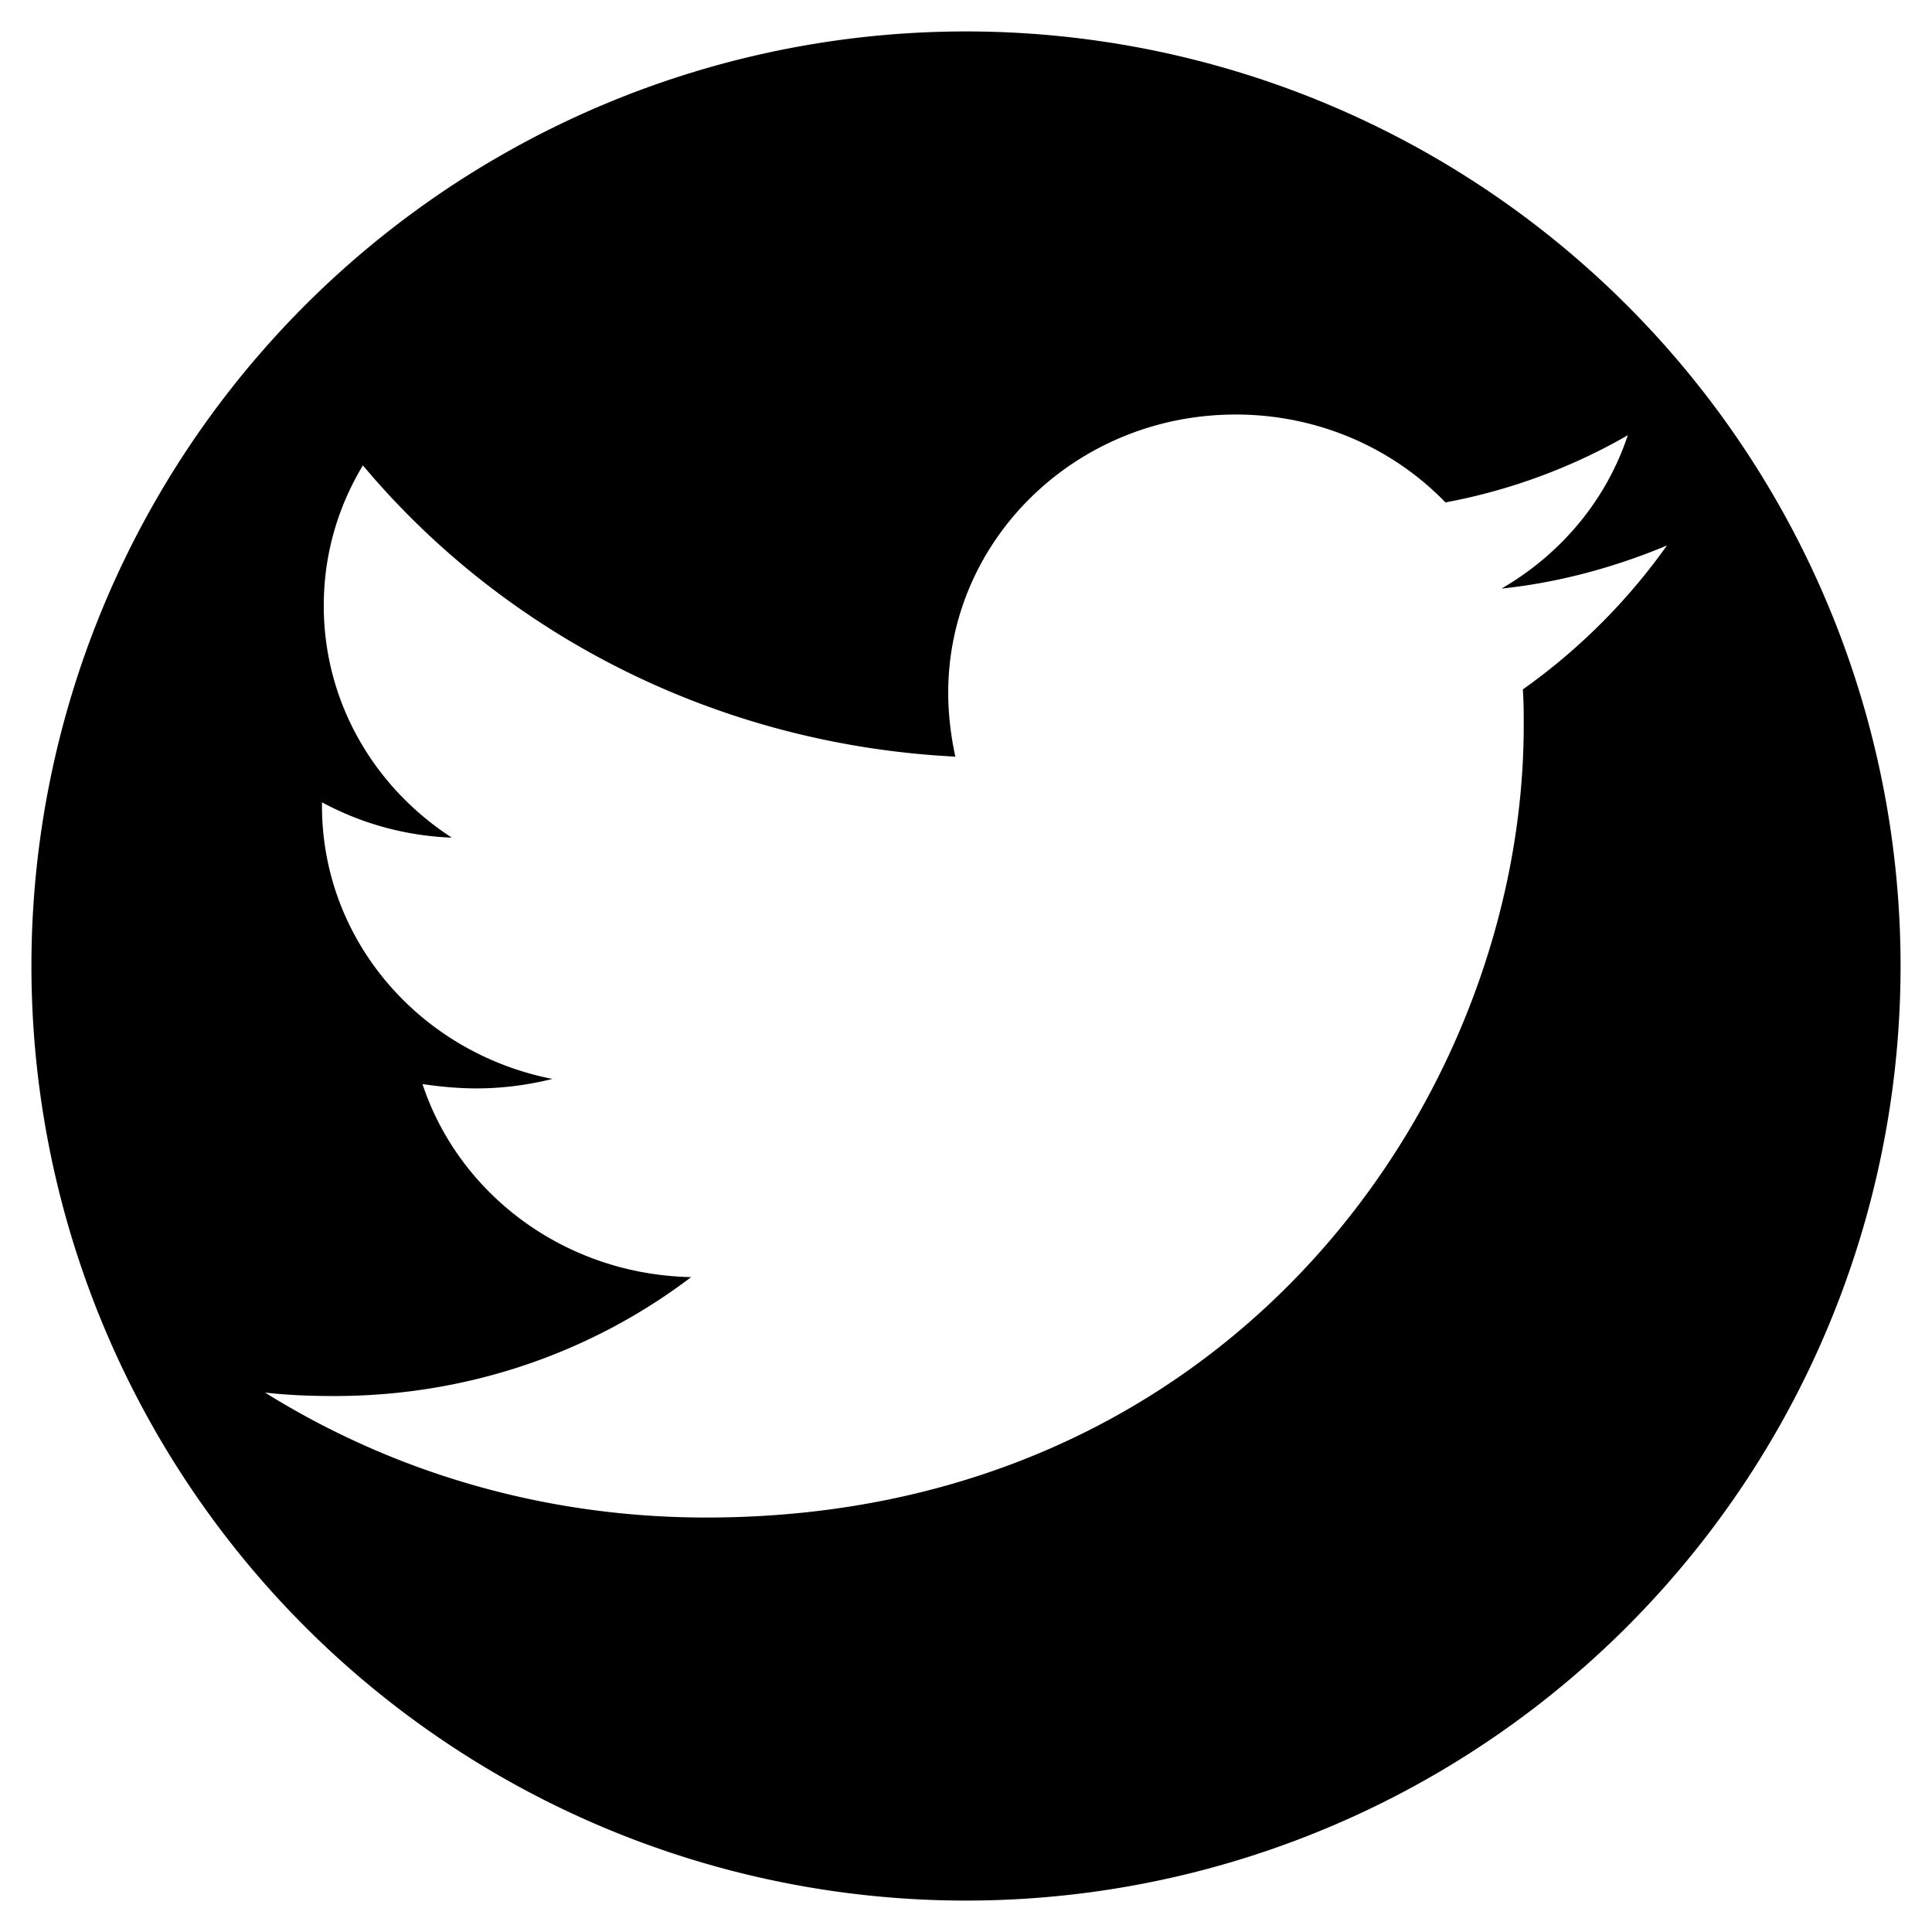
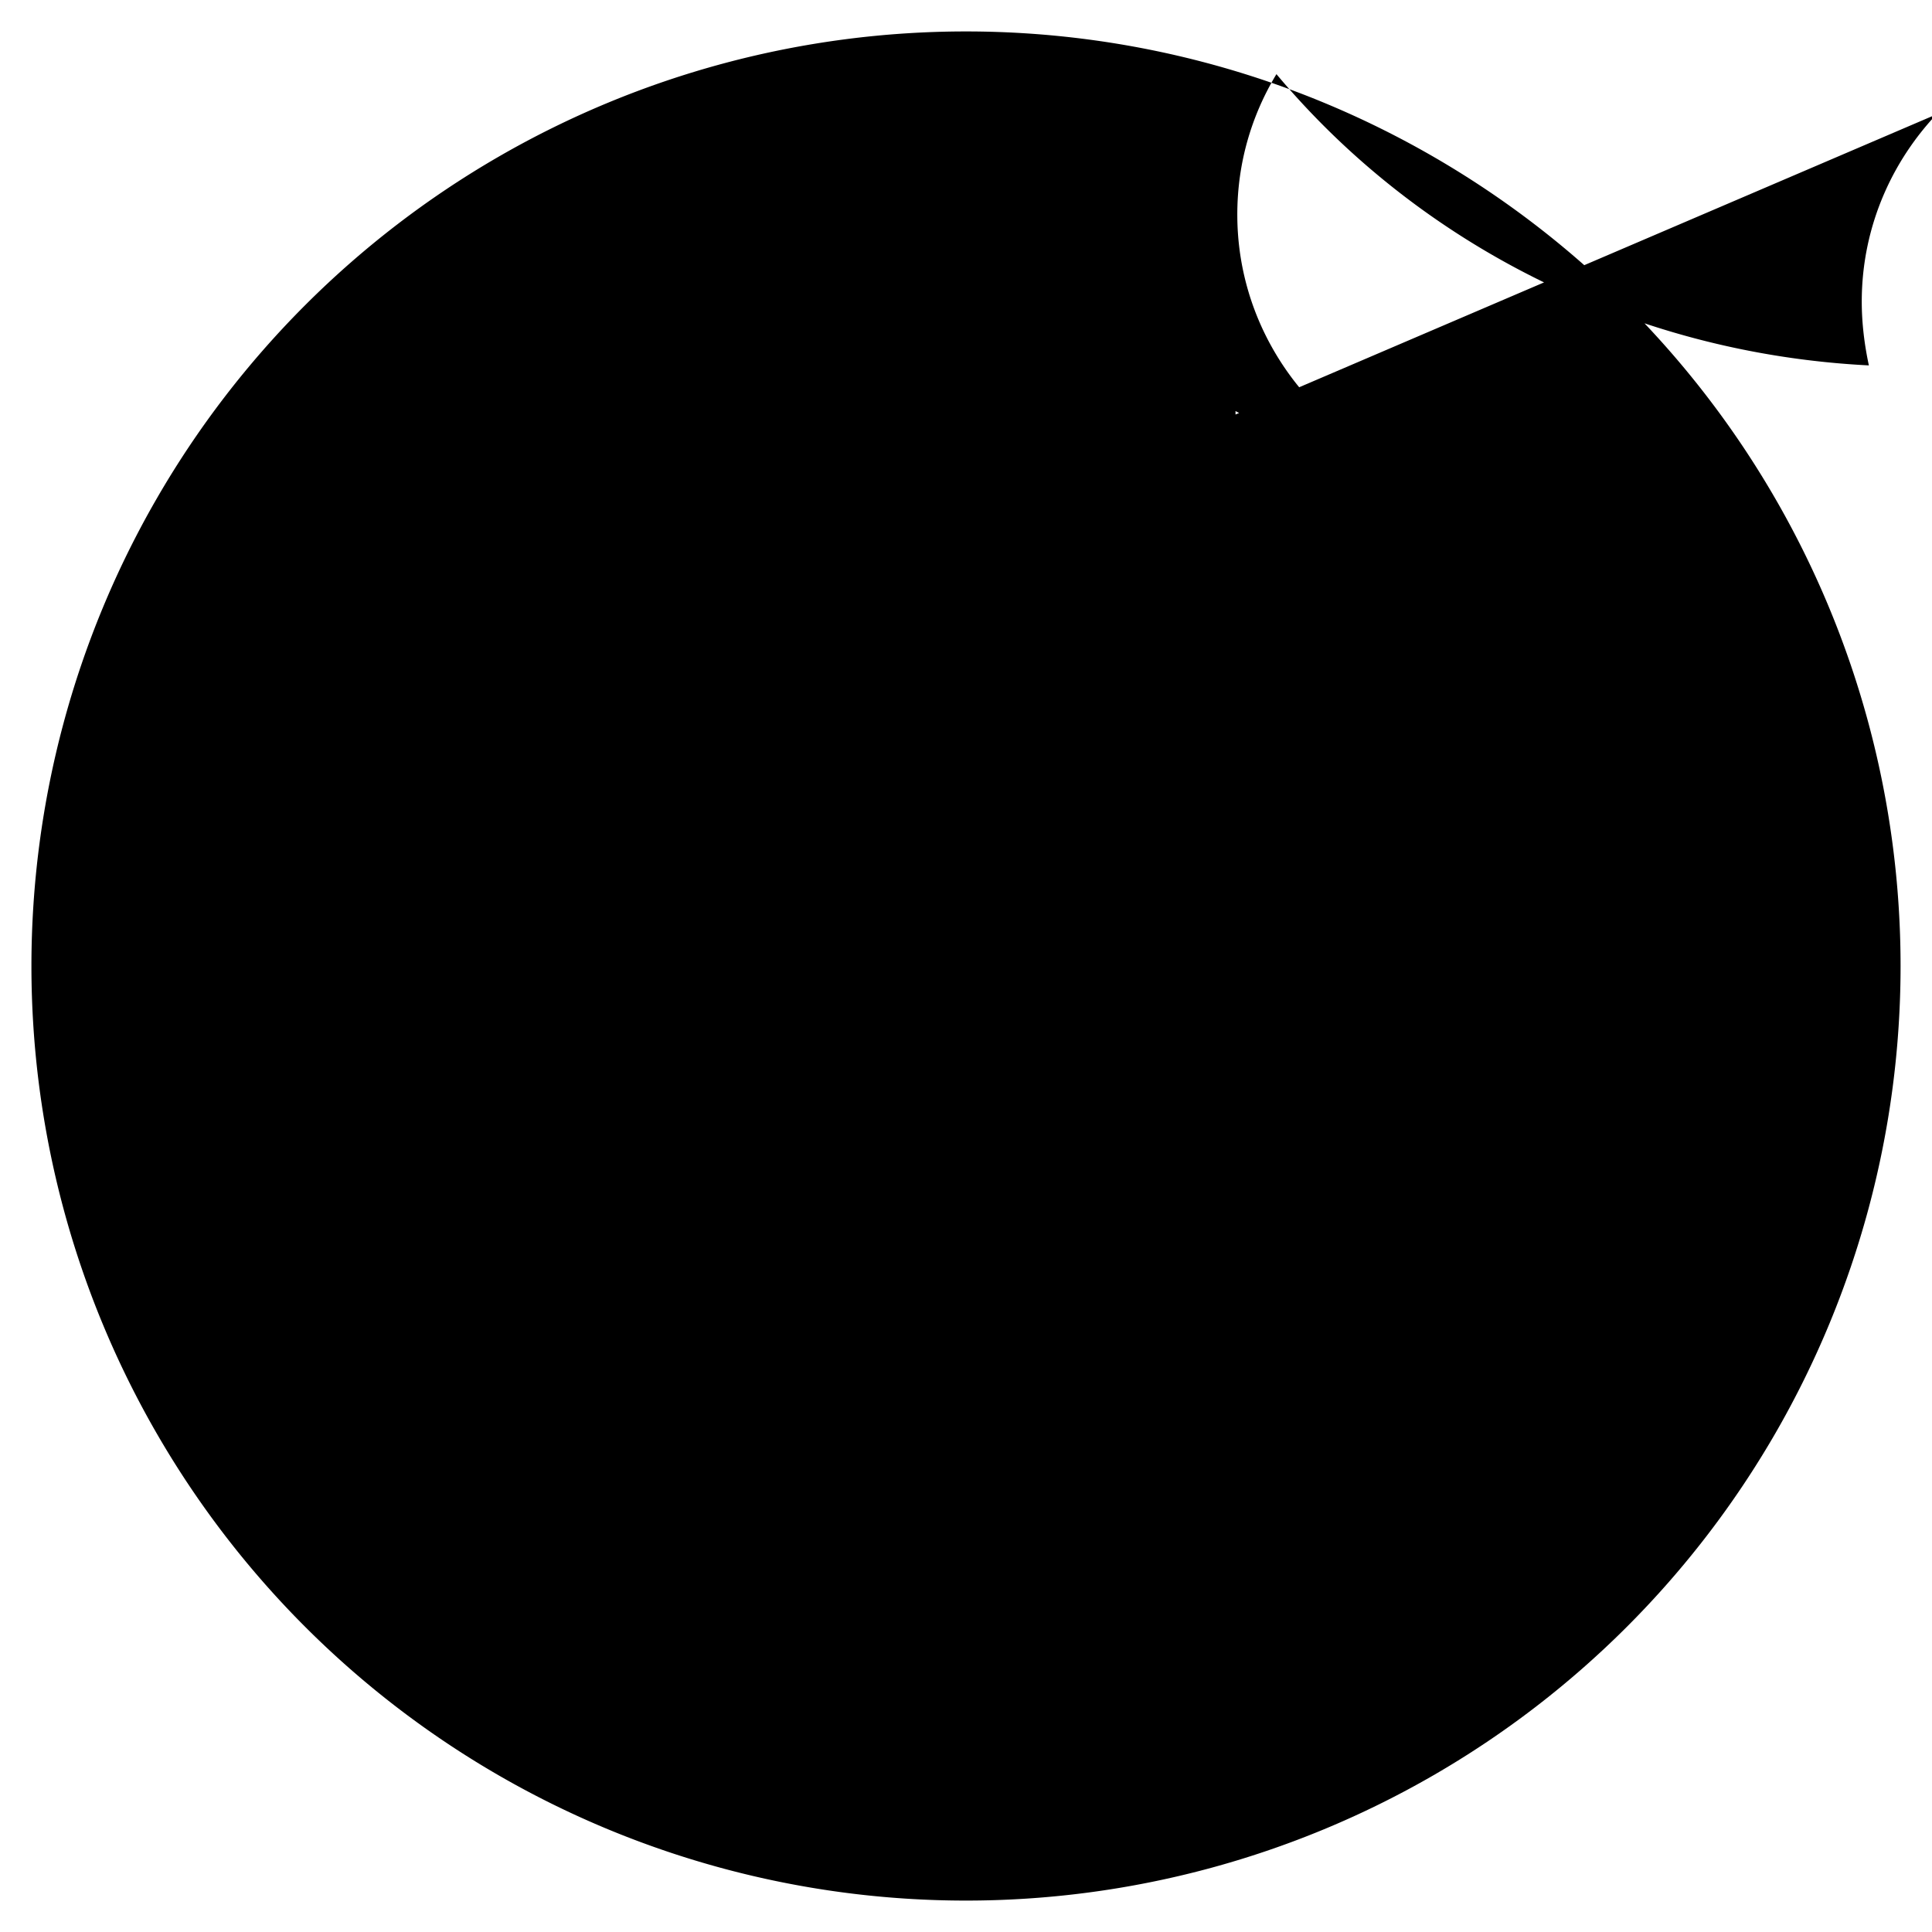
<svg xmlns="http://www.w3.org/2000/svg" class="svg-inline--fa fa-facebook fa-w-16" aria-hidden="true" data-icon="facebook" data-prefix="fab" focusable="false" role="img" version="1.1" viewBox="0 0 512 512">
-   <path d="m256 8.332a247.67 247.67 0 0 0-247.67 247.67 247.67 247.67 0 0 0 247.67 247.67 247.67 247.67 0 0 0 247.67-247.67 247.67 247.67 0 0 0-247.67-247.67zm71.426 101.52c21.923 0 41.724 8.906 55.633 23.293 17.208-3.197 33.71-9.363 48.326-17.812-5.658 17.128-17.681 31.515-33.475 40.648 15.323-1.598 30.174-5.709 43.846-11.418-10.37 14.615-23.336 27.631-38.188 38.137 0.236 3.197 0.236 6.395 0.236 9.592 0 97.511-76.612 209.87-216.64 209.87-43.139 0-83.214-12.103-116.92-33.111 6.129 0.685 12.022 0.912 18.387 0.912 35.595 0 68.363-11.646 94.529-31.514-33.474-0.685-61.526-21.924-71.191-51.154 4.715 0.685 9.428 1.143 14.379 1.143 6.836 0 13.673-0.914 20.037-2.512-34.888-6.851-61.055-36.539-61.055-72.393v-0.912c10.136 5.481 21.923 8.905 34.416 9.361-20.509-13.245-33.943-35.853-33.943-61.43 0-13.702 3.77-26.261 10.371-37.223 37.481 44.759 93.821 73.99 157 77.188-1.178-5.481-1.885-11.189-1.885-16.898 0-40.649 33.945-73.762 76.141-73.762z" />
+   <path d="m256 8.332a247.67 247.67 0 0 0-247.67 247.67 247.67 247.67 0 0 0 247.67 247.67 247.67 247.67 0 0 0 247.67-247.67 247.67 247.67 0 0 0-247.67-247.67zm71.426 101.52v-0.912c10.136 5.481 21.923 8.905 34.416 9.361-20.509-13.245-33.943-35.853-33.943-61.43 0-13.702 3.77-26.261 10.371-37.223 37.481 44.759 93.821 73.99 157 77.188-1.178-5.481-1.885-11.189-1.885-16.898 0-40.649 33.945-73.762 76.141-73.762z" />
</svg>